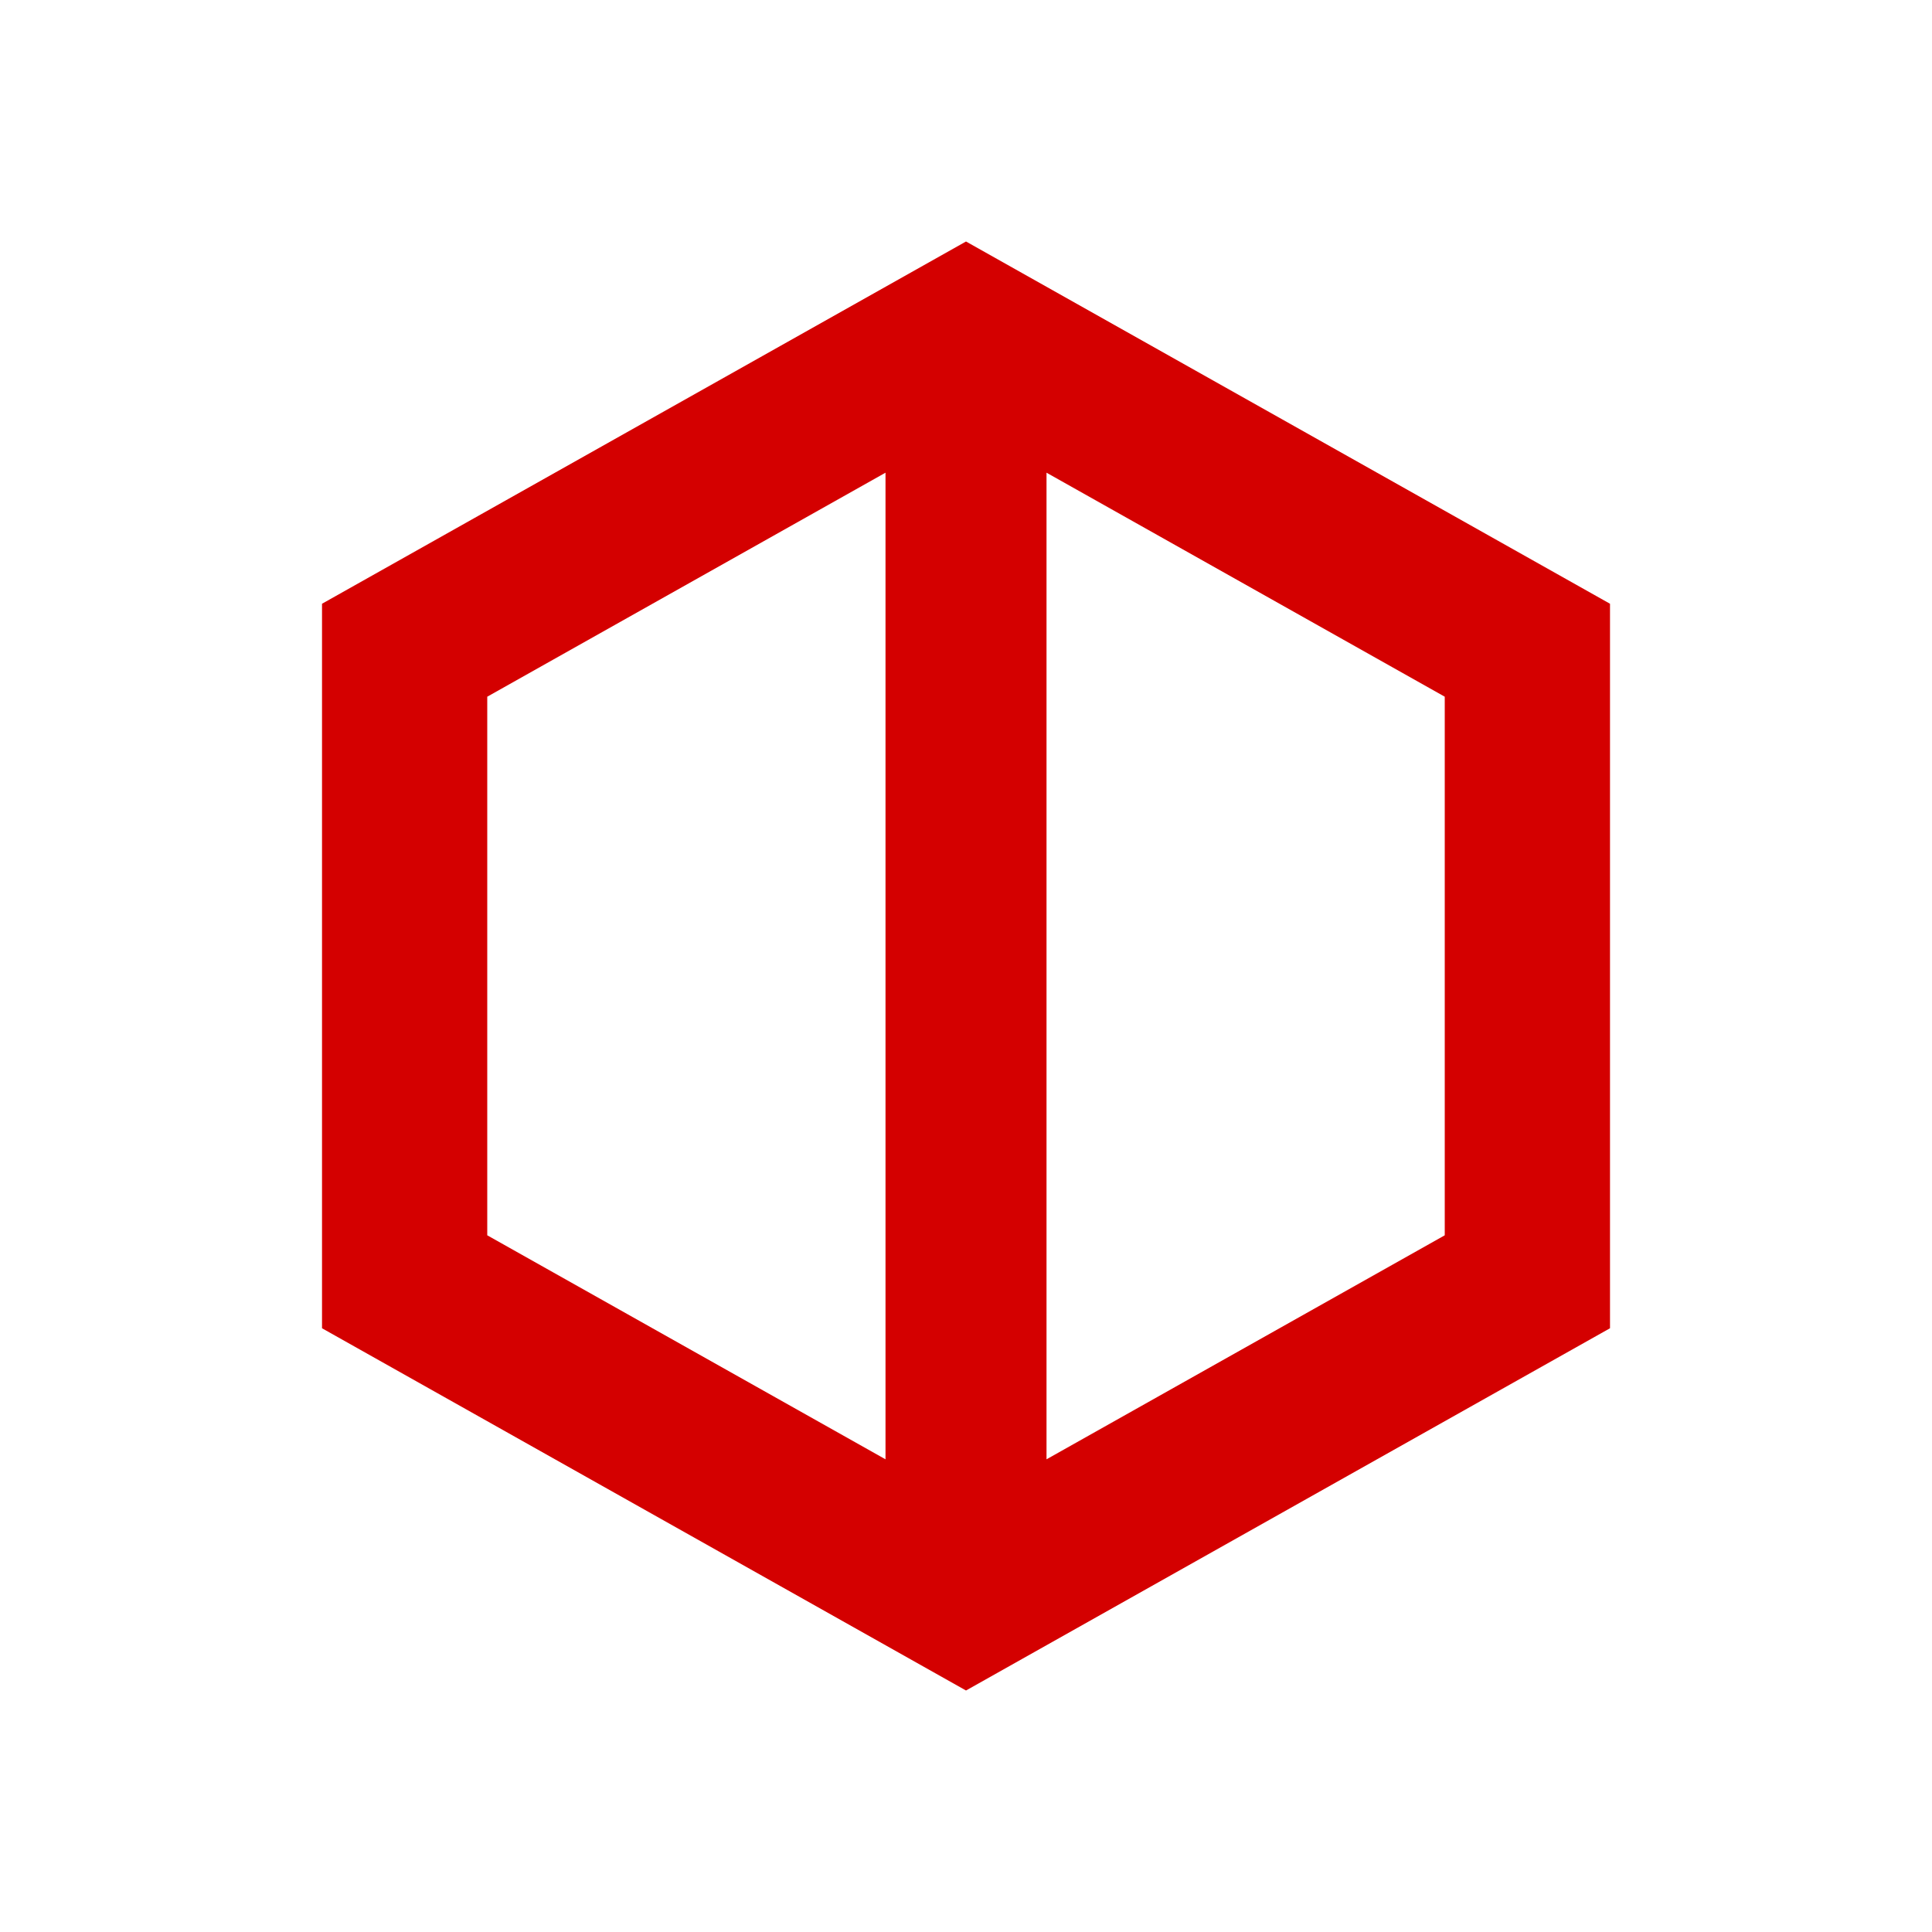
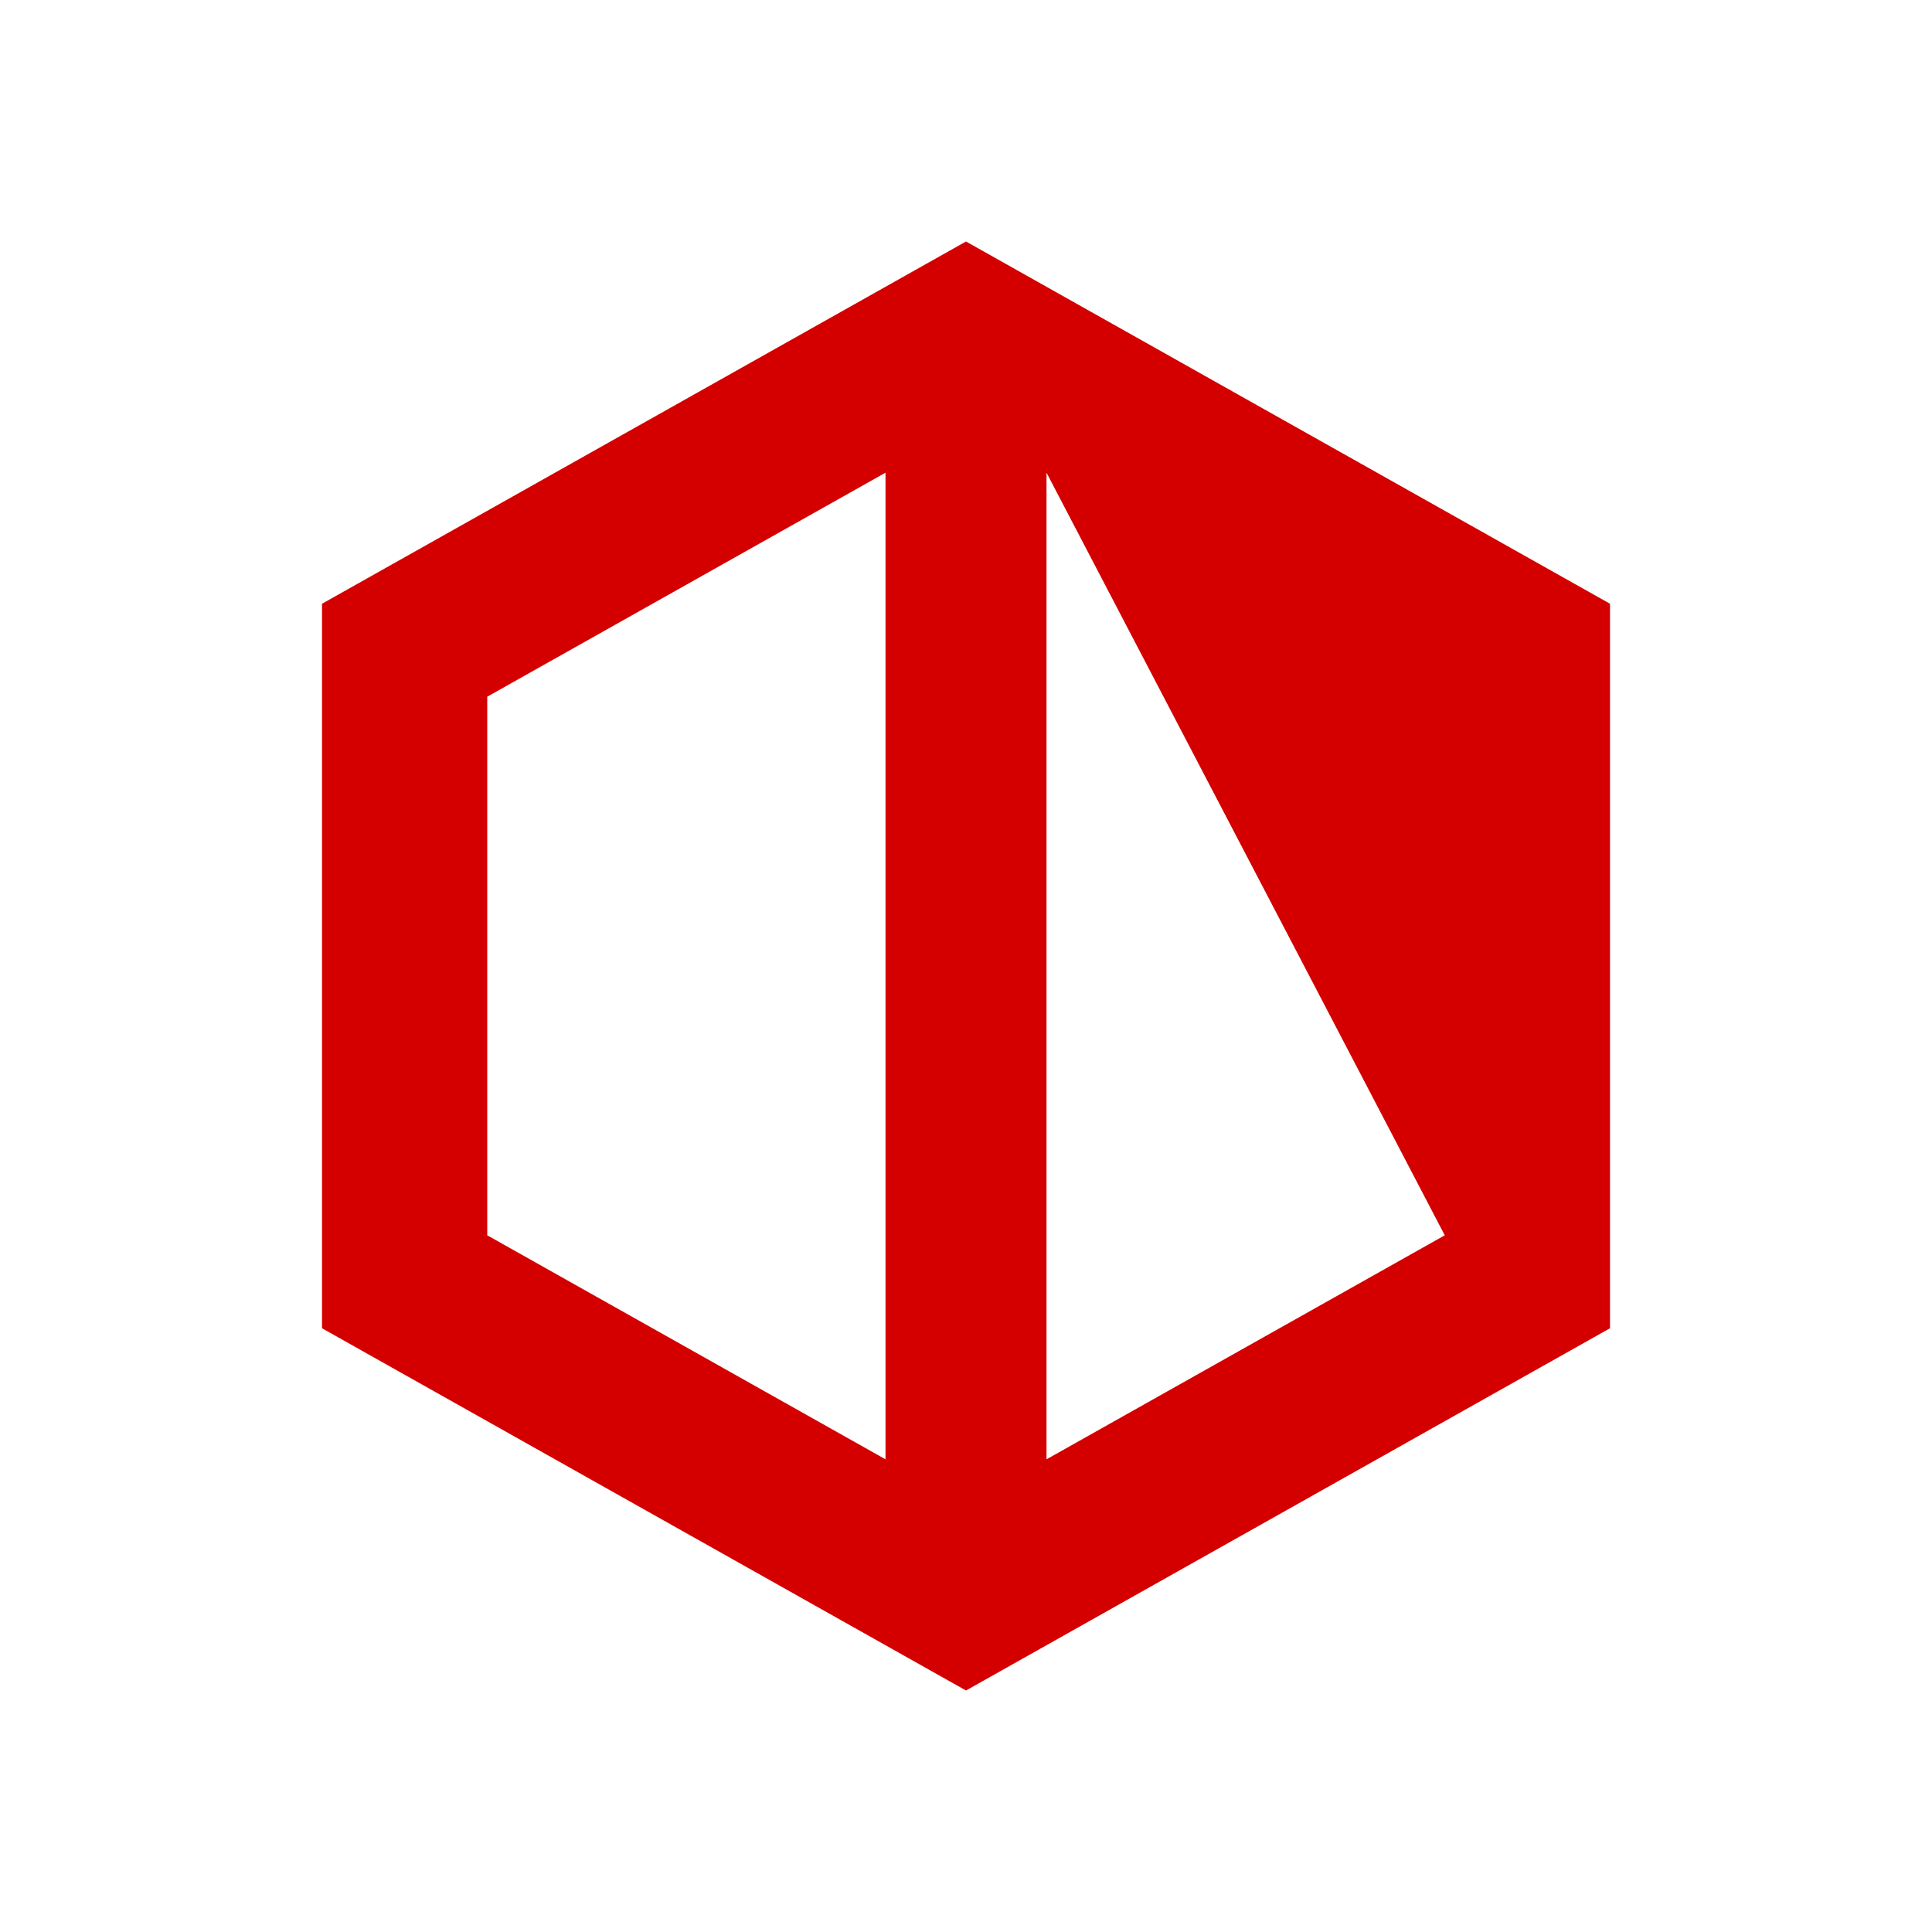
<svg xmlns="http://www.w3.org/2000/svg" width="80" height="80" viewBox="0 0 80 80" fill="none">
-   <path fill-rule="evenodd" clip-rule="evenodd" d="M40 10L66.667 25V55L40 70L13.334 55V25L40 10ZM36.667 19.573L20.176 28.849V51.151L36.667 60.427V19.573ZM43.334 60.427L59.824 51.151V28.849L43.334 19.573V60.427Z" fill="#D40000" />
+   <path fill-rule="evenodd" clip-rule="evenodd" d="M40 10L66.667 25V55L40 70L13.334 55V25L40 10ZM36.667 19.573L20.176 28.849V51.151L36.667 60.427V19.573ZM43.334 60.427L59.824 51.151L43.334 19.573V60.427Z" fill="#D40000" />
</svg>